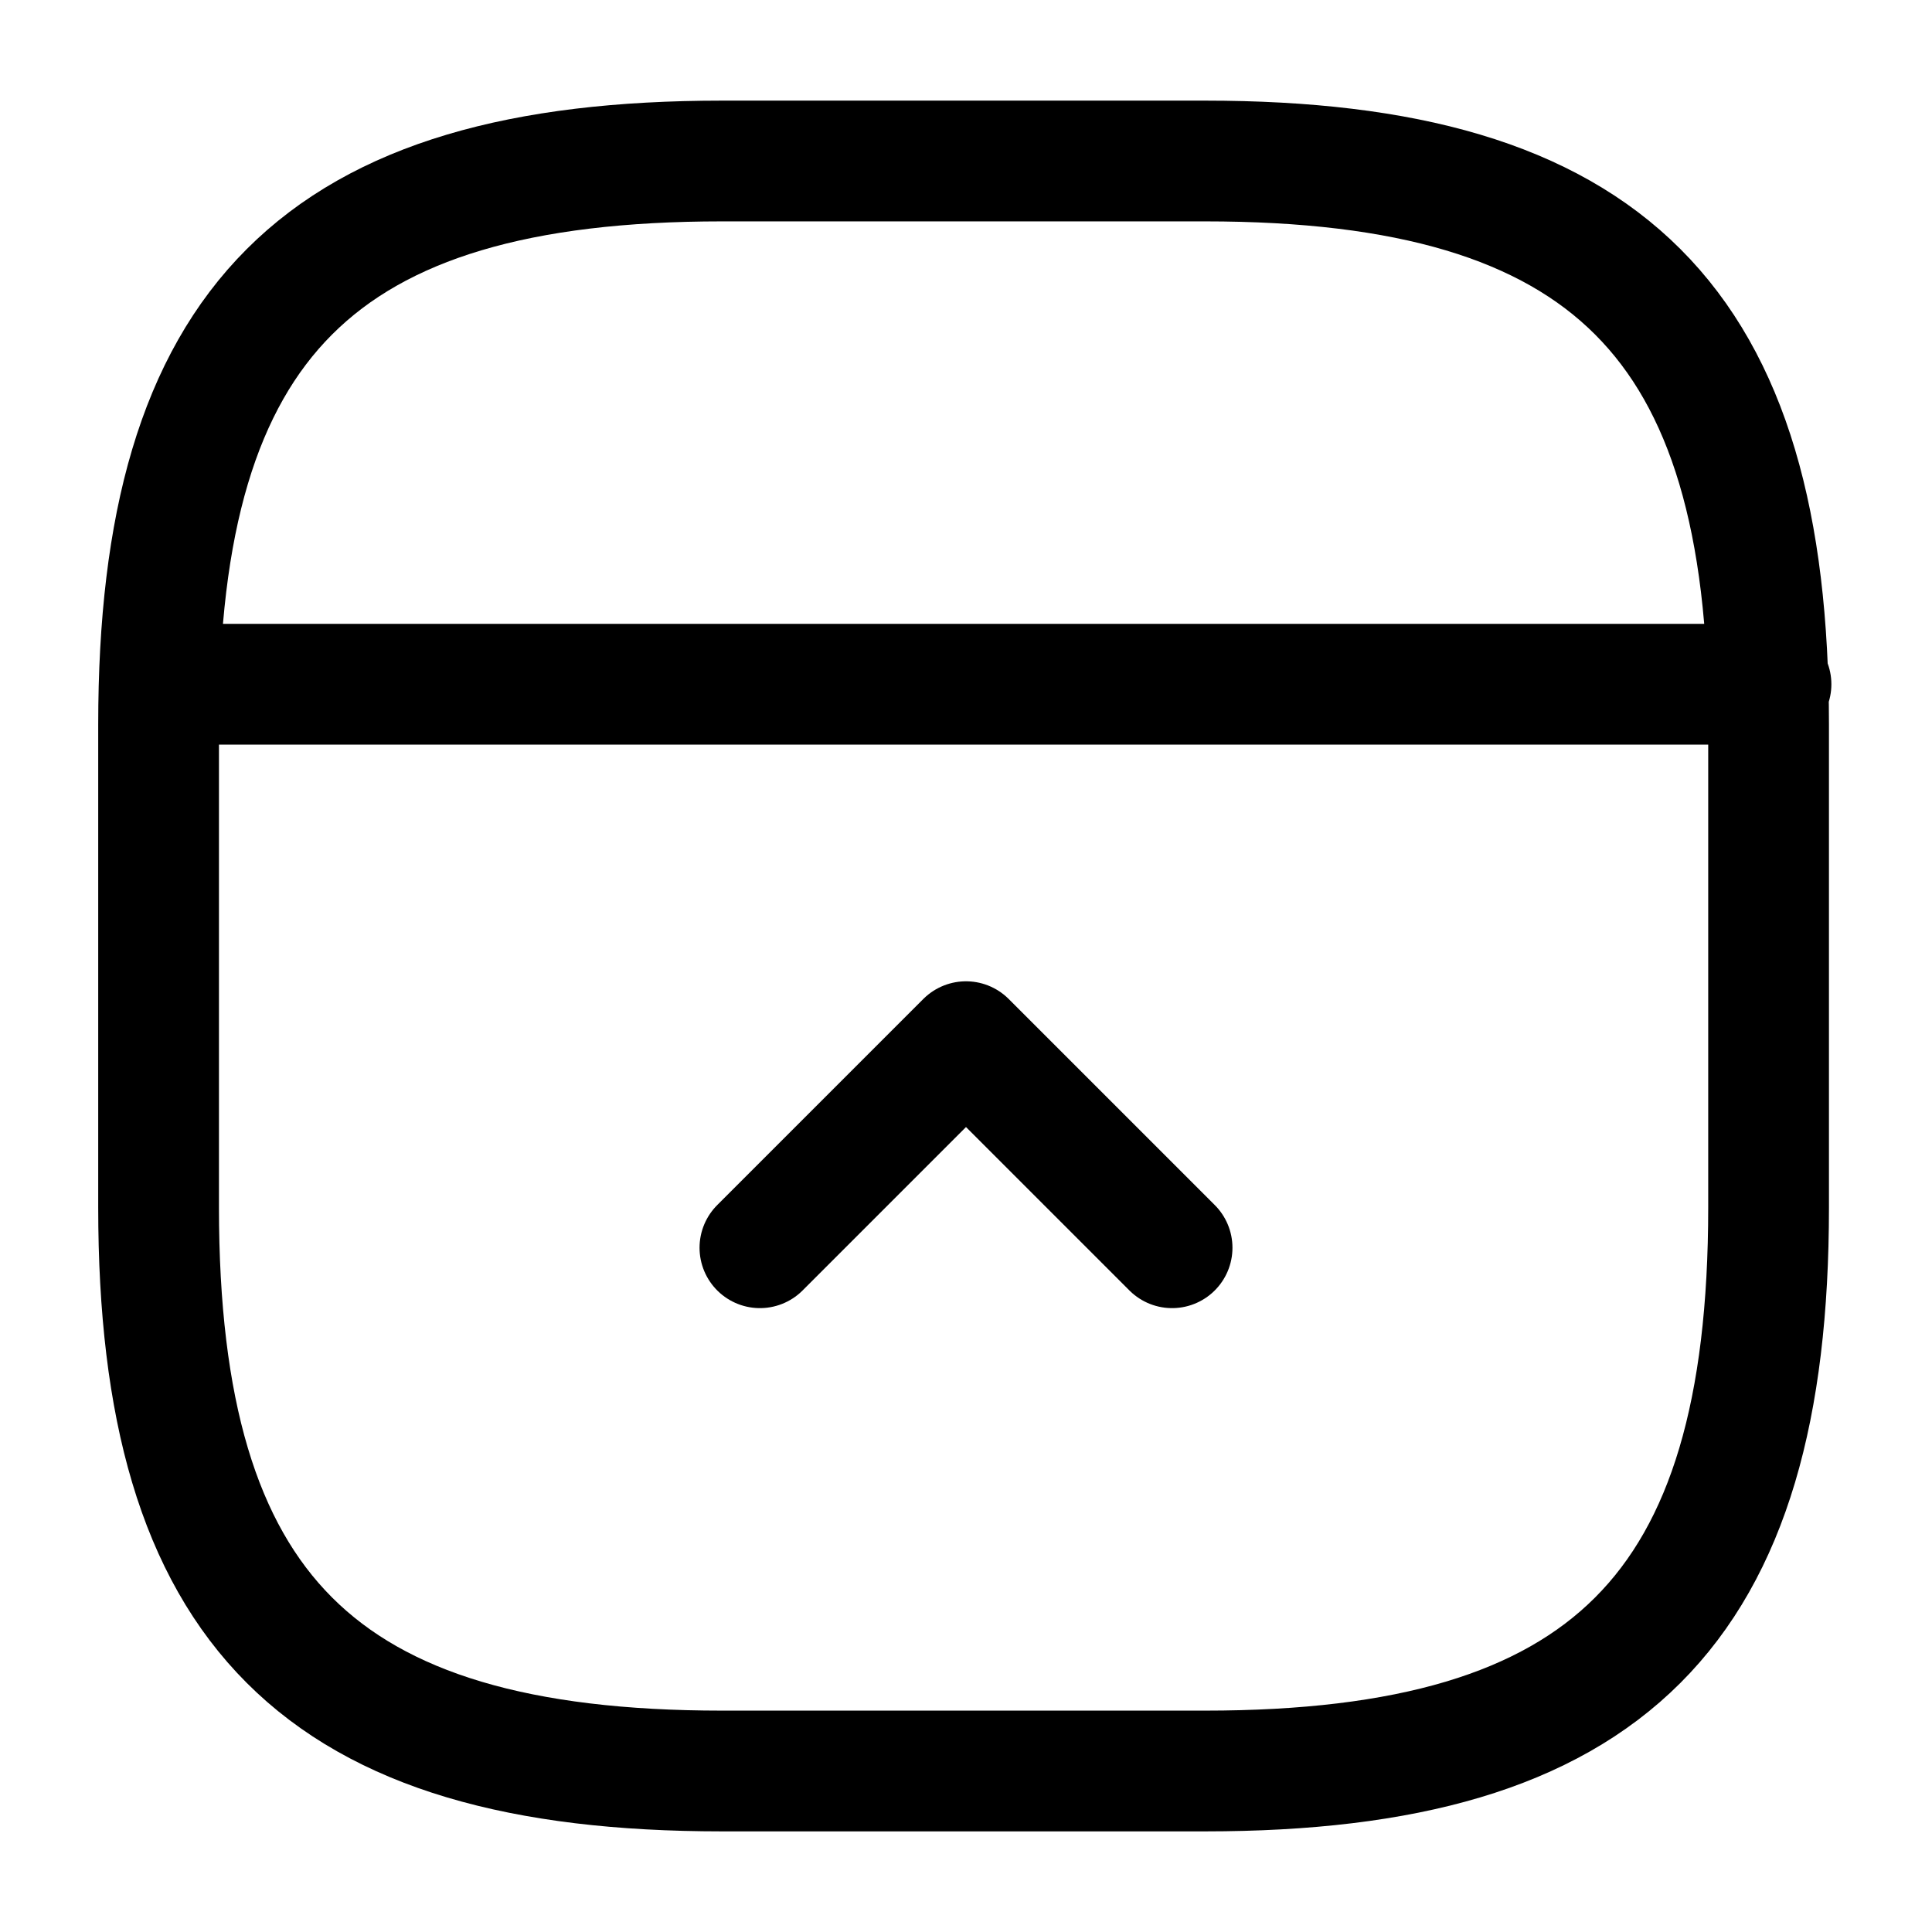
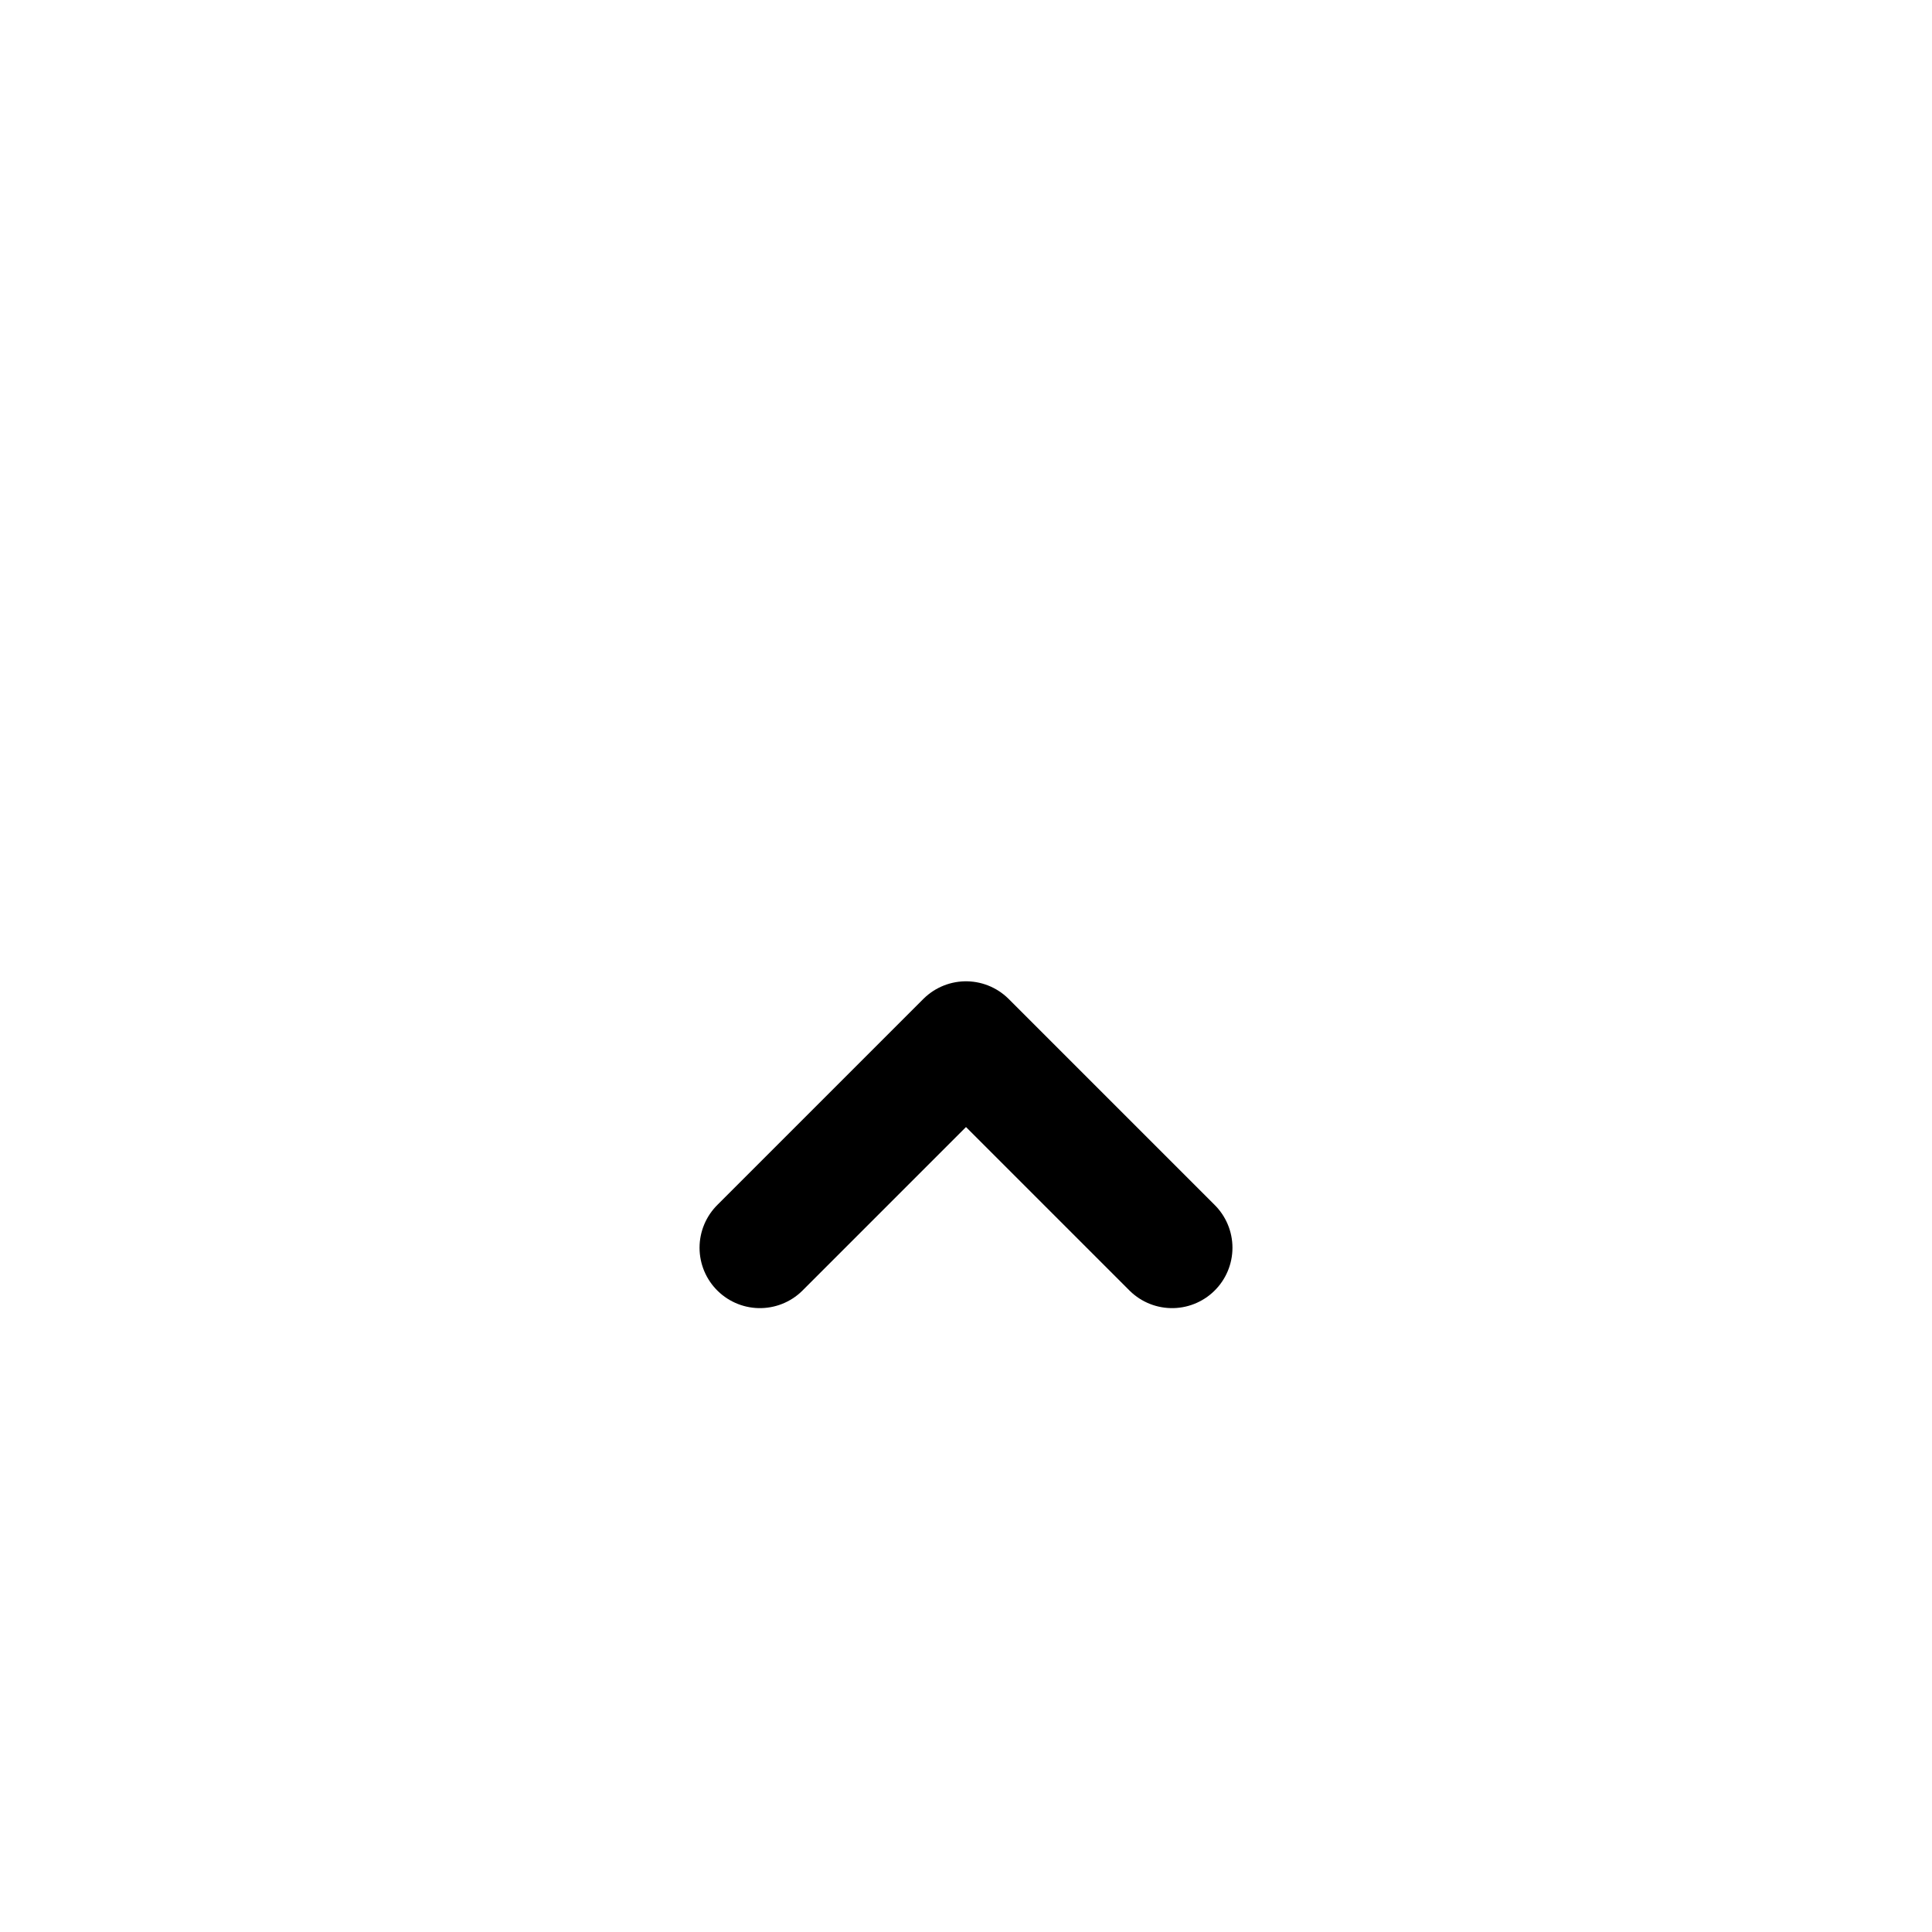
<svg xmlns="http://www.w3.org/2000/svg" fill="none" viewBox="0 0 24 24" stroke="currentColor" aria-hidden="true">
-   <path stroke-linecap="round" stroke-linejoin="round" stroke-width="1.5" d="M21.97 15V9c0-5-2-7-7-7h-6c-5 0-7 2-7 7v6c0 5 2 7 7 7h6c5 0 7-2 7-7zM22 8.5H2" />
  <path stroke-linecap="round" stroke-linejoin="round" stroke-width="1.5" d="M14.56 15.5L12 12.94 9.44 15.5" />
</svg>